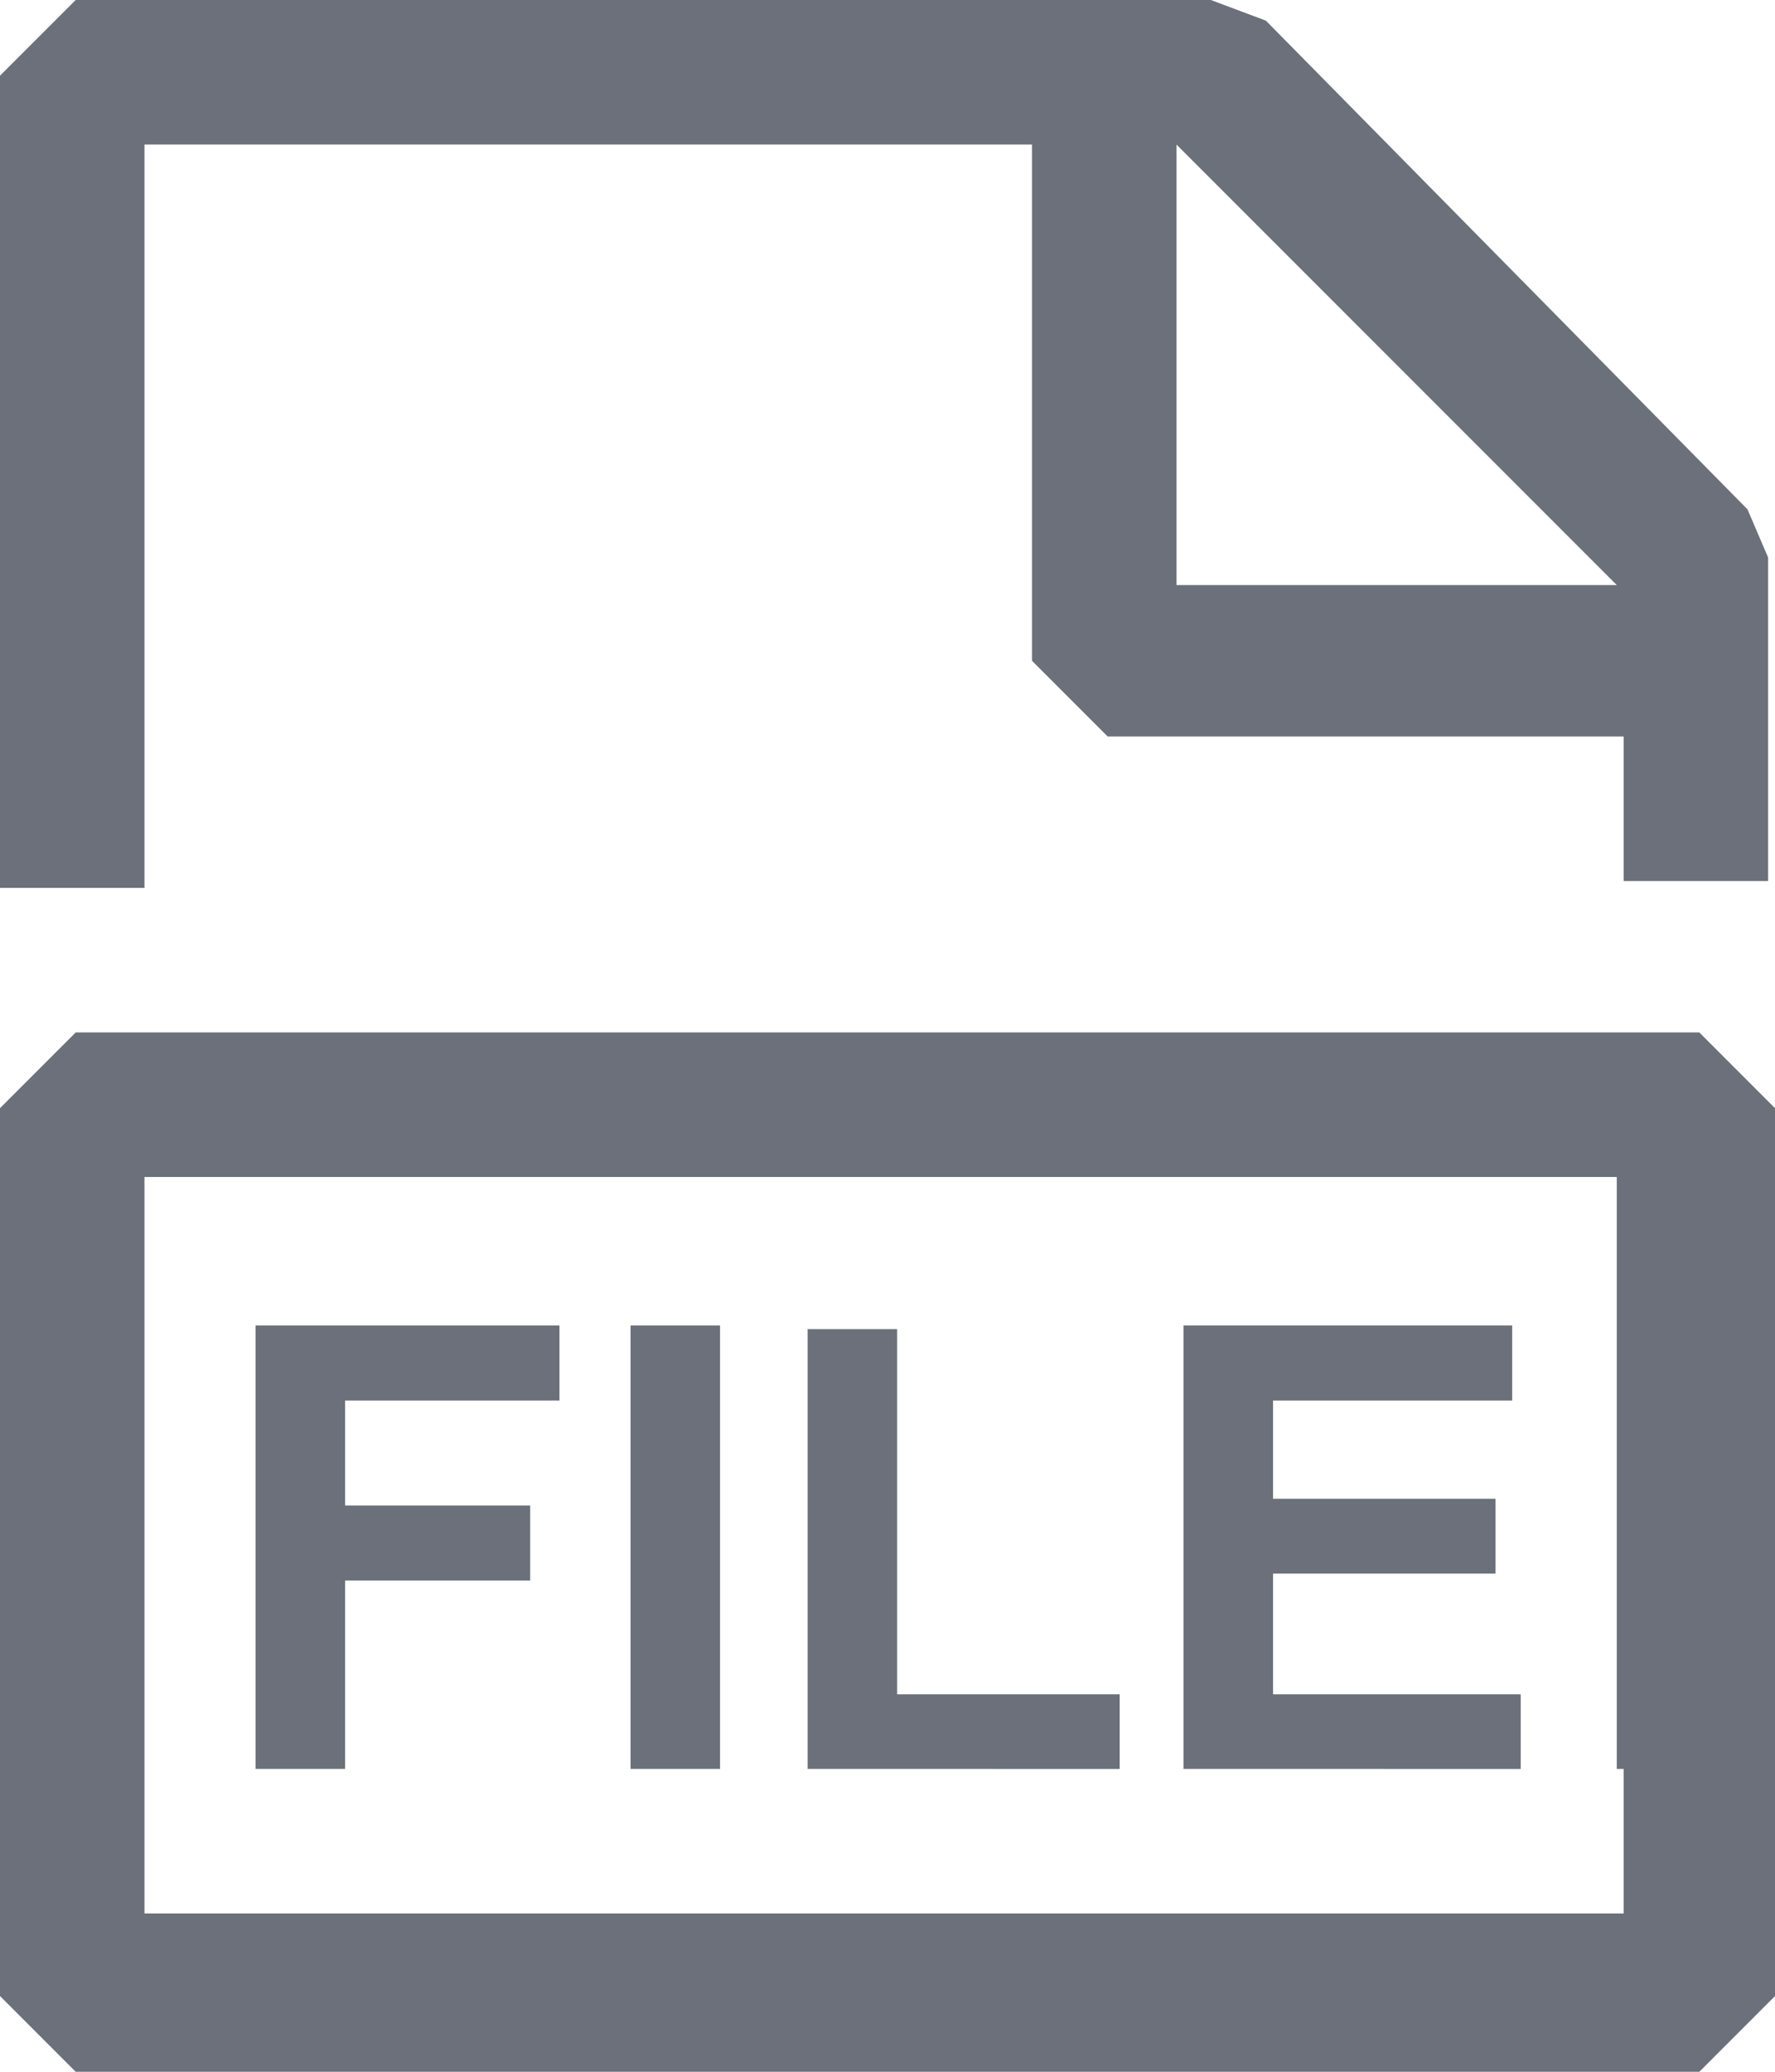
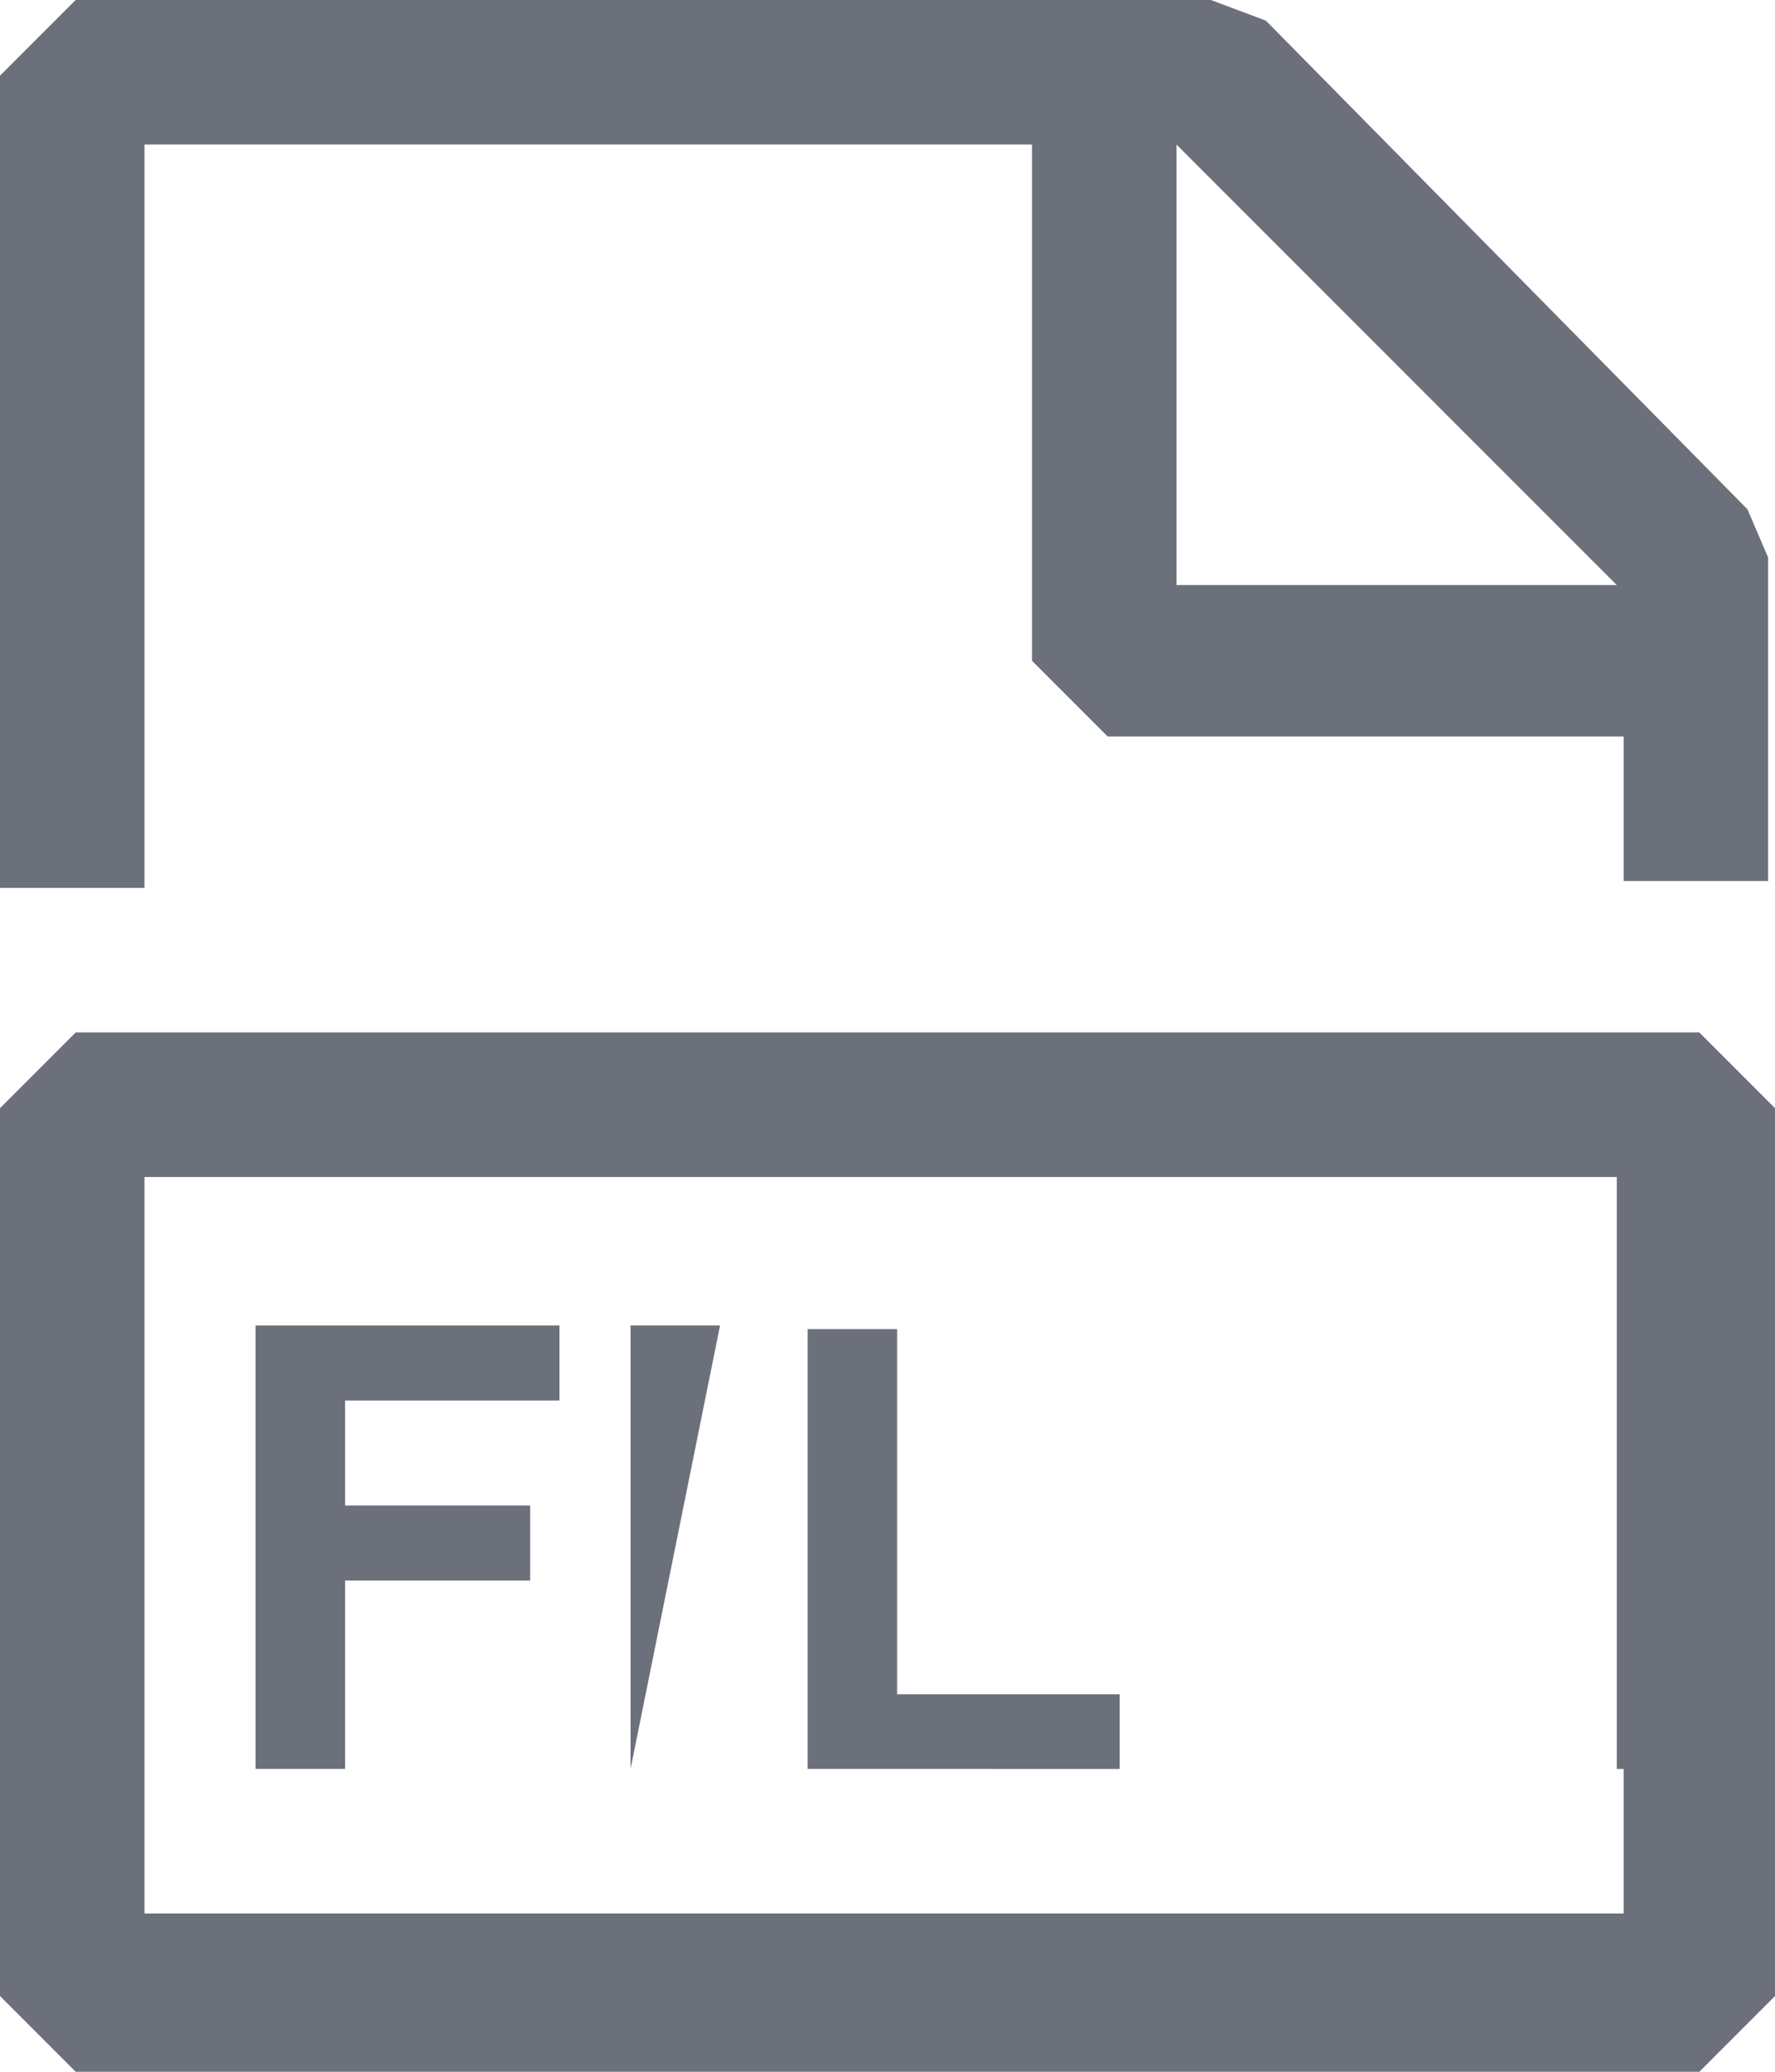
<svg xmlns="http://www.w3.org/2000/svg" id="Слой_1" data-name="Слой 1" viewBox="0 0 25.8 30.1">
  <defs>
    <style>.cls-1,.cls-2{fill:#6b707a;}.cls-1{fill-rule:evenodd;}</style>
  </defs>
  <title>file</title>
  <path class="cls-1" d="M25.5,8.15l-7-7.1-.8-.3H1.2L.1,1.85v11.8H2.2V2.85H15.1v7.5l1.1,1.1h7.5v2.1h2.1V8.85Zm-8.3,1.2V2.85l6.4,6.4H17.2Zm-16,6.4L.1,16.85v12.9l1.1,1.1H24.8l1.1-1.1V16.85l-1.1-1.1Zm22.5,10.7v2.1H2.2V17.85H23.6v8.6Z" transform="translate(-0.1 -0.75)" />
  <path class="cls-2" d="M3.815,26.45V20.008h4.417v1.09H5.116v1.525H7.806v1.09H5.116V26.45Z" transform="translate(-0.1 -0.75)" />
-   <path class="cls-2" d="M9.265,26.45V20.008h1.301V26.45Z" transform="translate(-0.1 -0.75)" />
+   <path class="cls-2" d="M9.265,26.45V20.008h1.301Z" transform="translate(-0.1 -0.75)" />
  <path class="cls-2" d="M11.839,26.45V20.061h1.301v5.305H16.375v1.085Z" transform="translate(-0.1 -0.75)" />
-   <path class="cls-2" d="M17.303,26.45V20.008h4.777v1.09H18.604v1.428h3.234v1.086H18.604v1.754h3.6v1.085Z" transform="translate(-0.1 -0.75)" />
</svg>